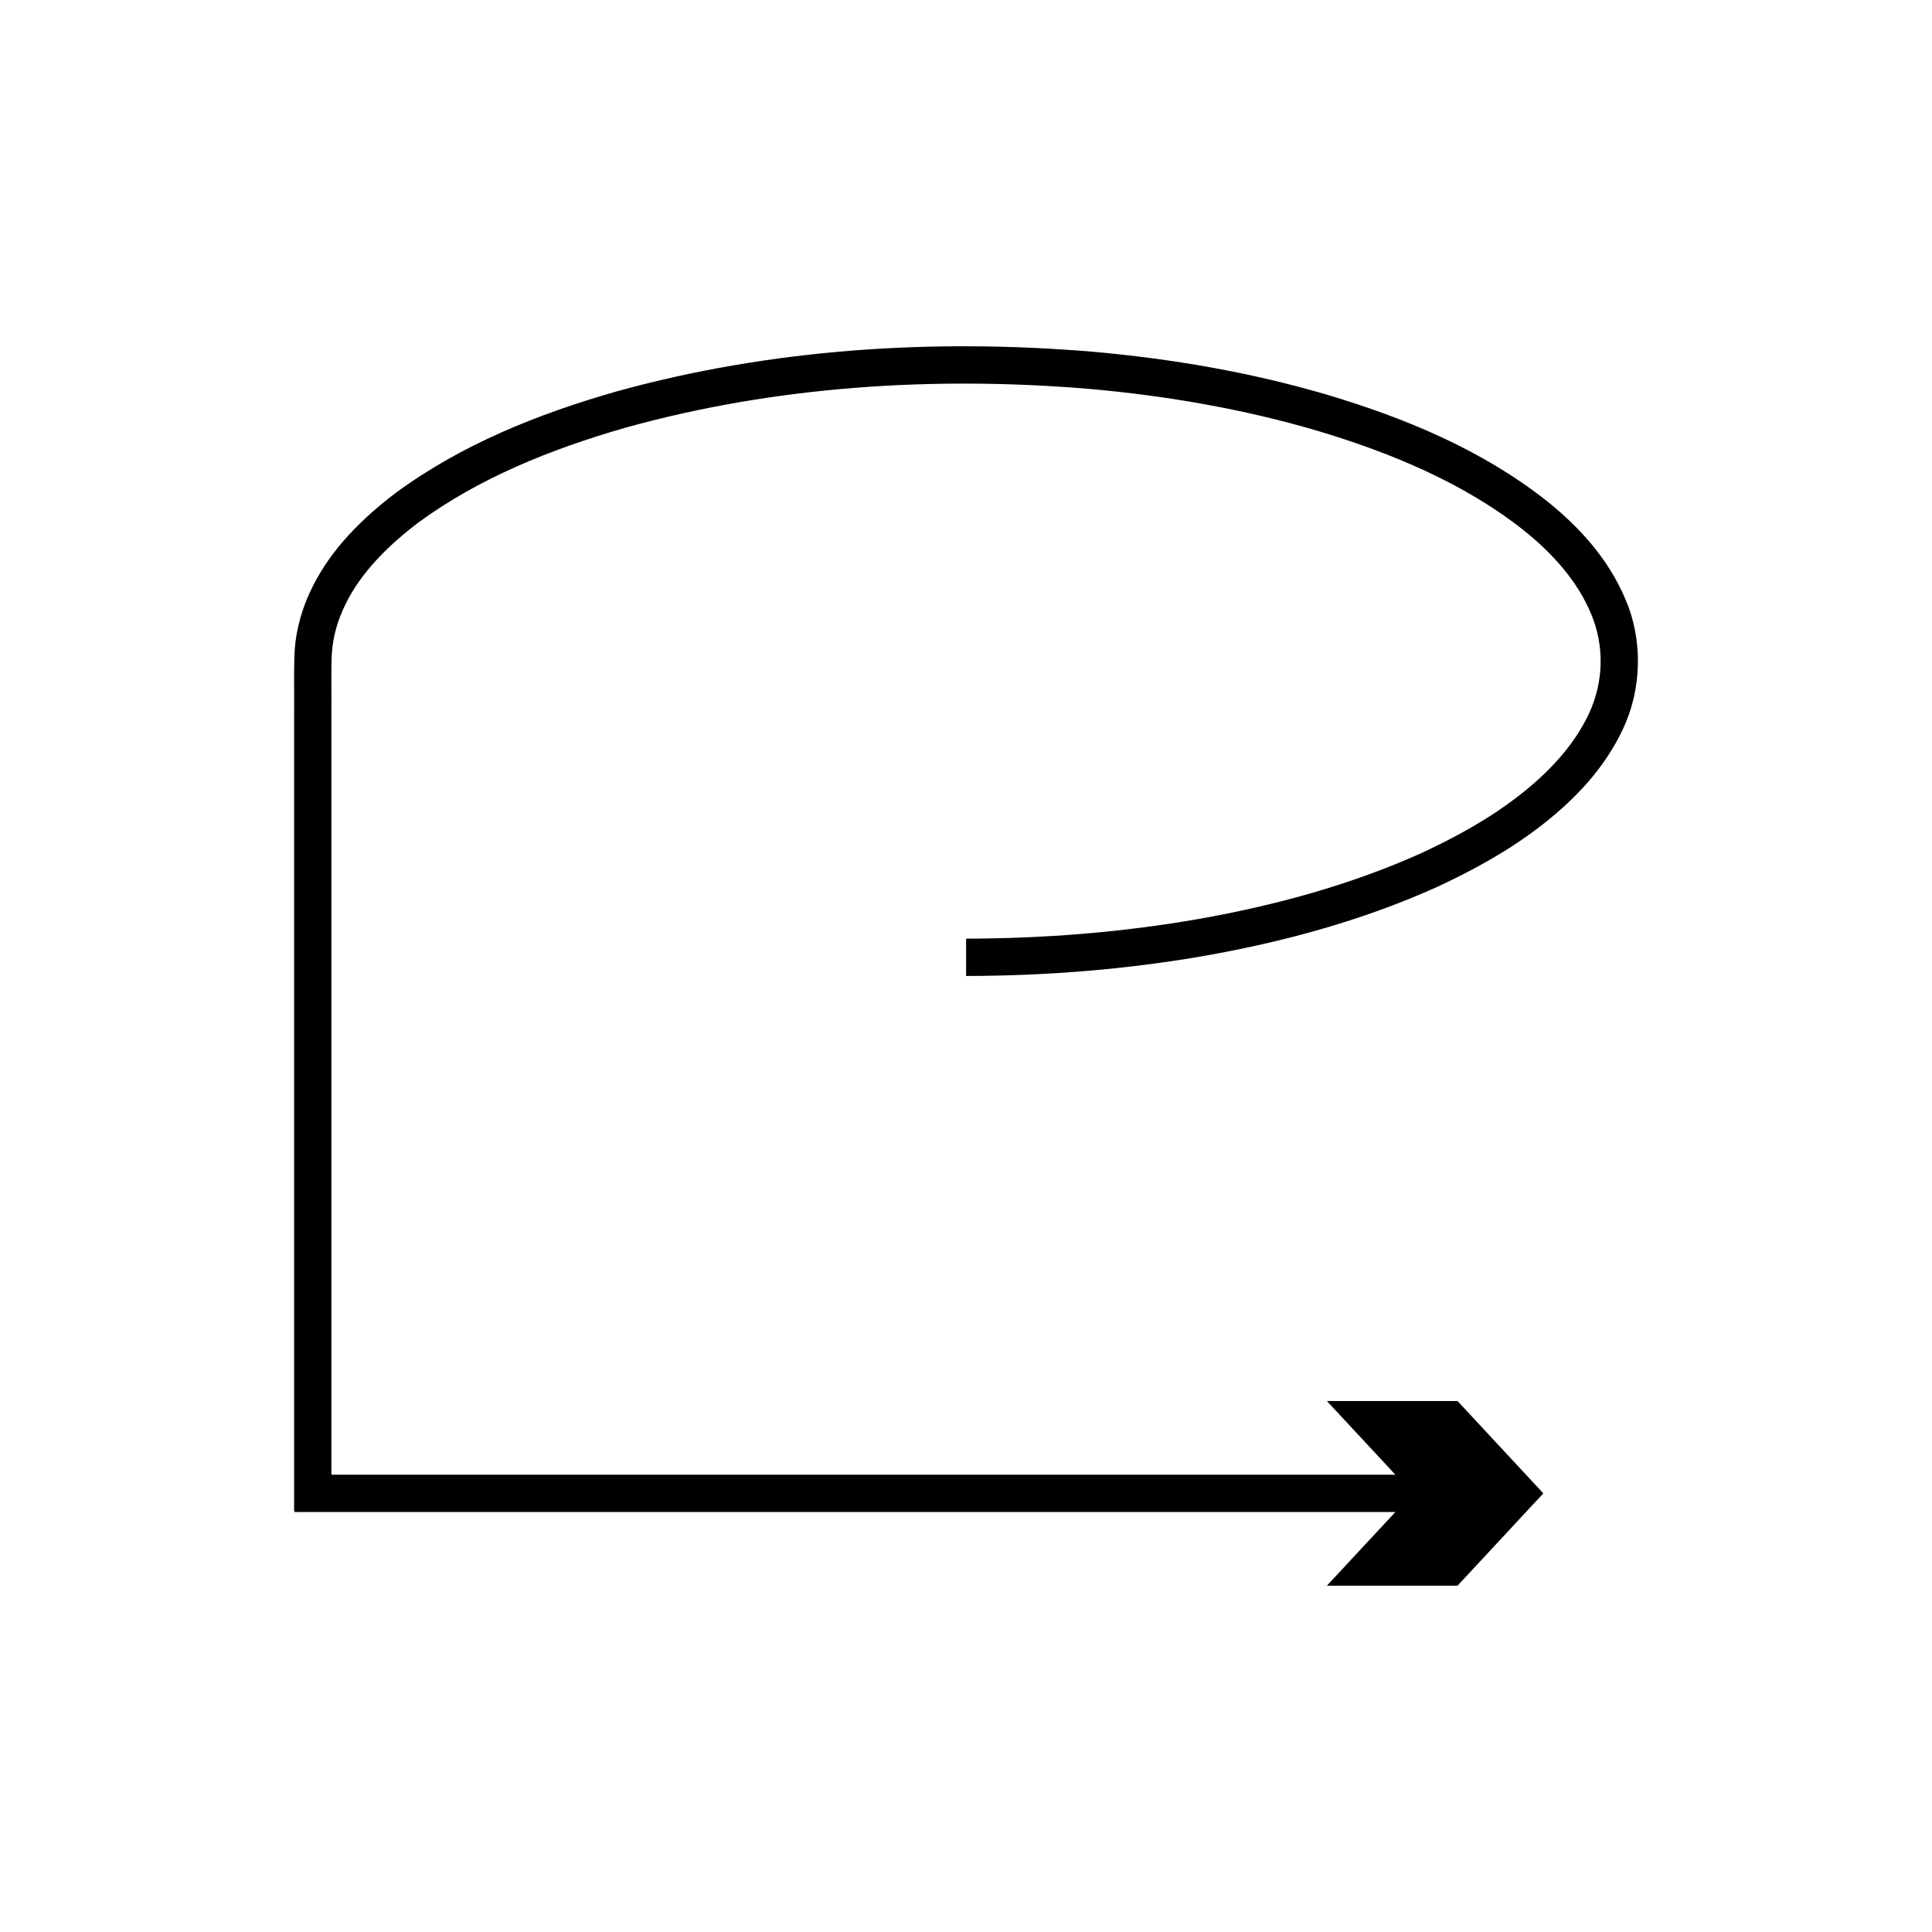
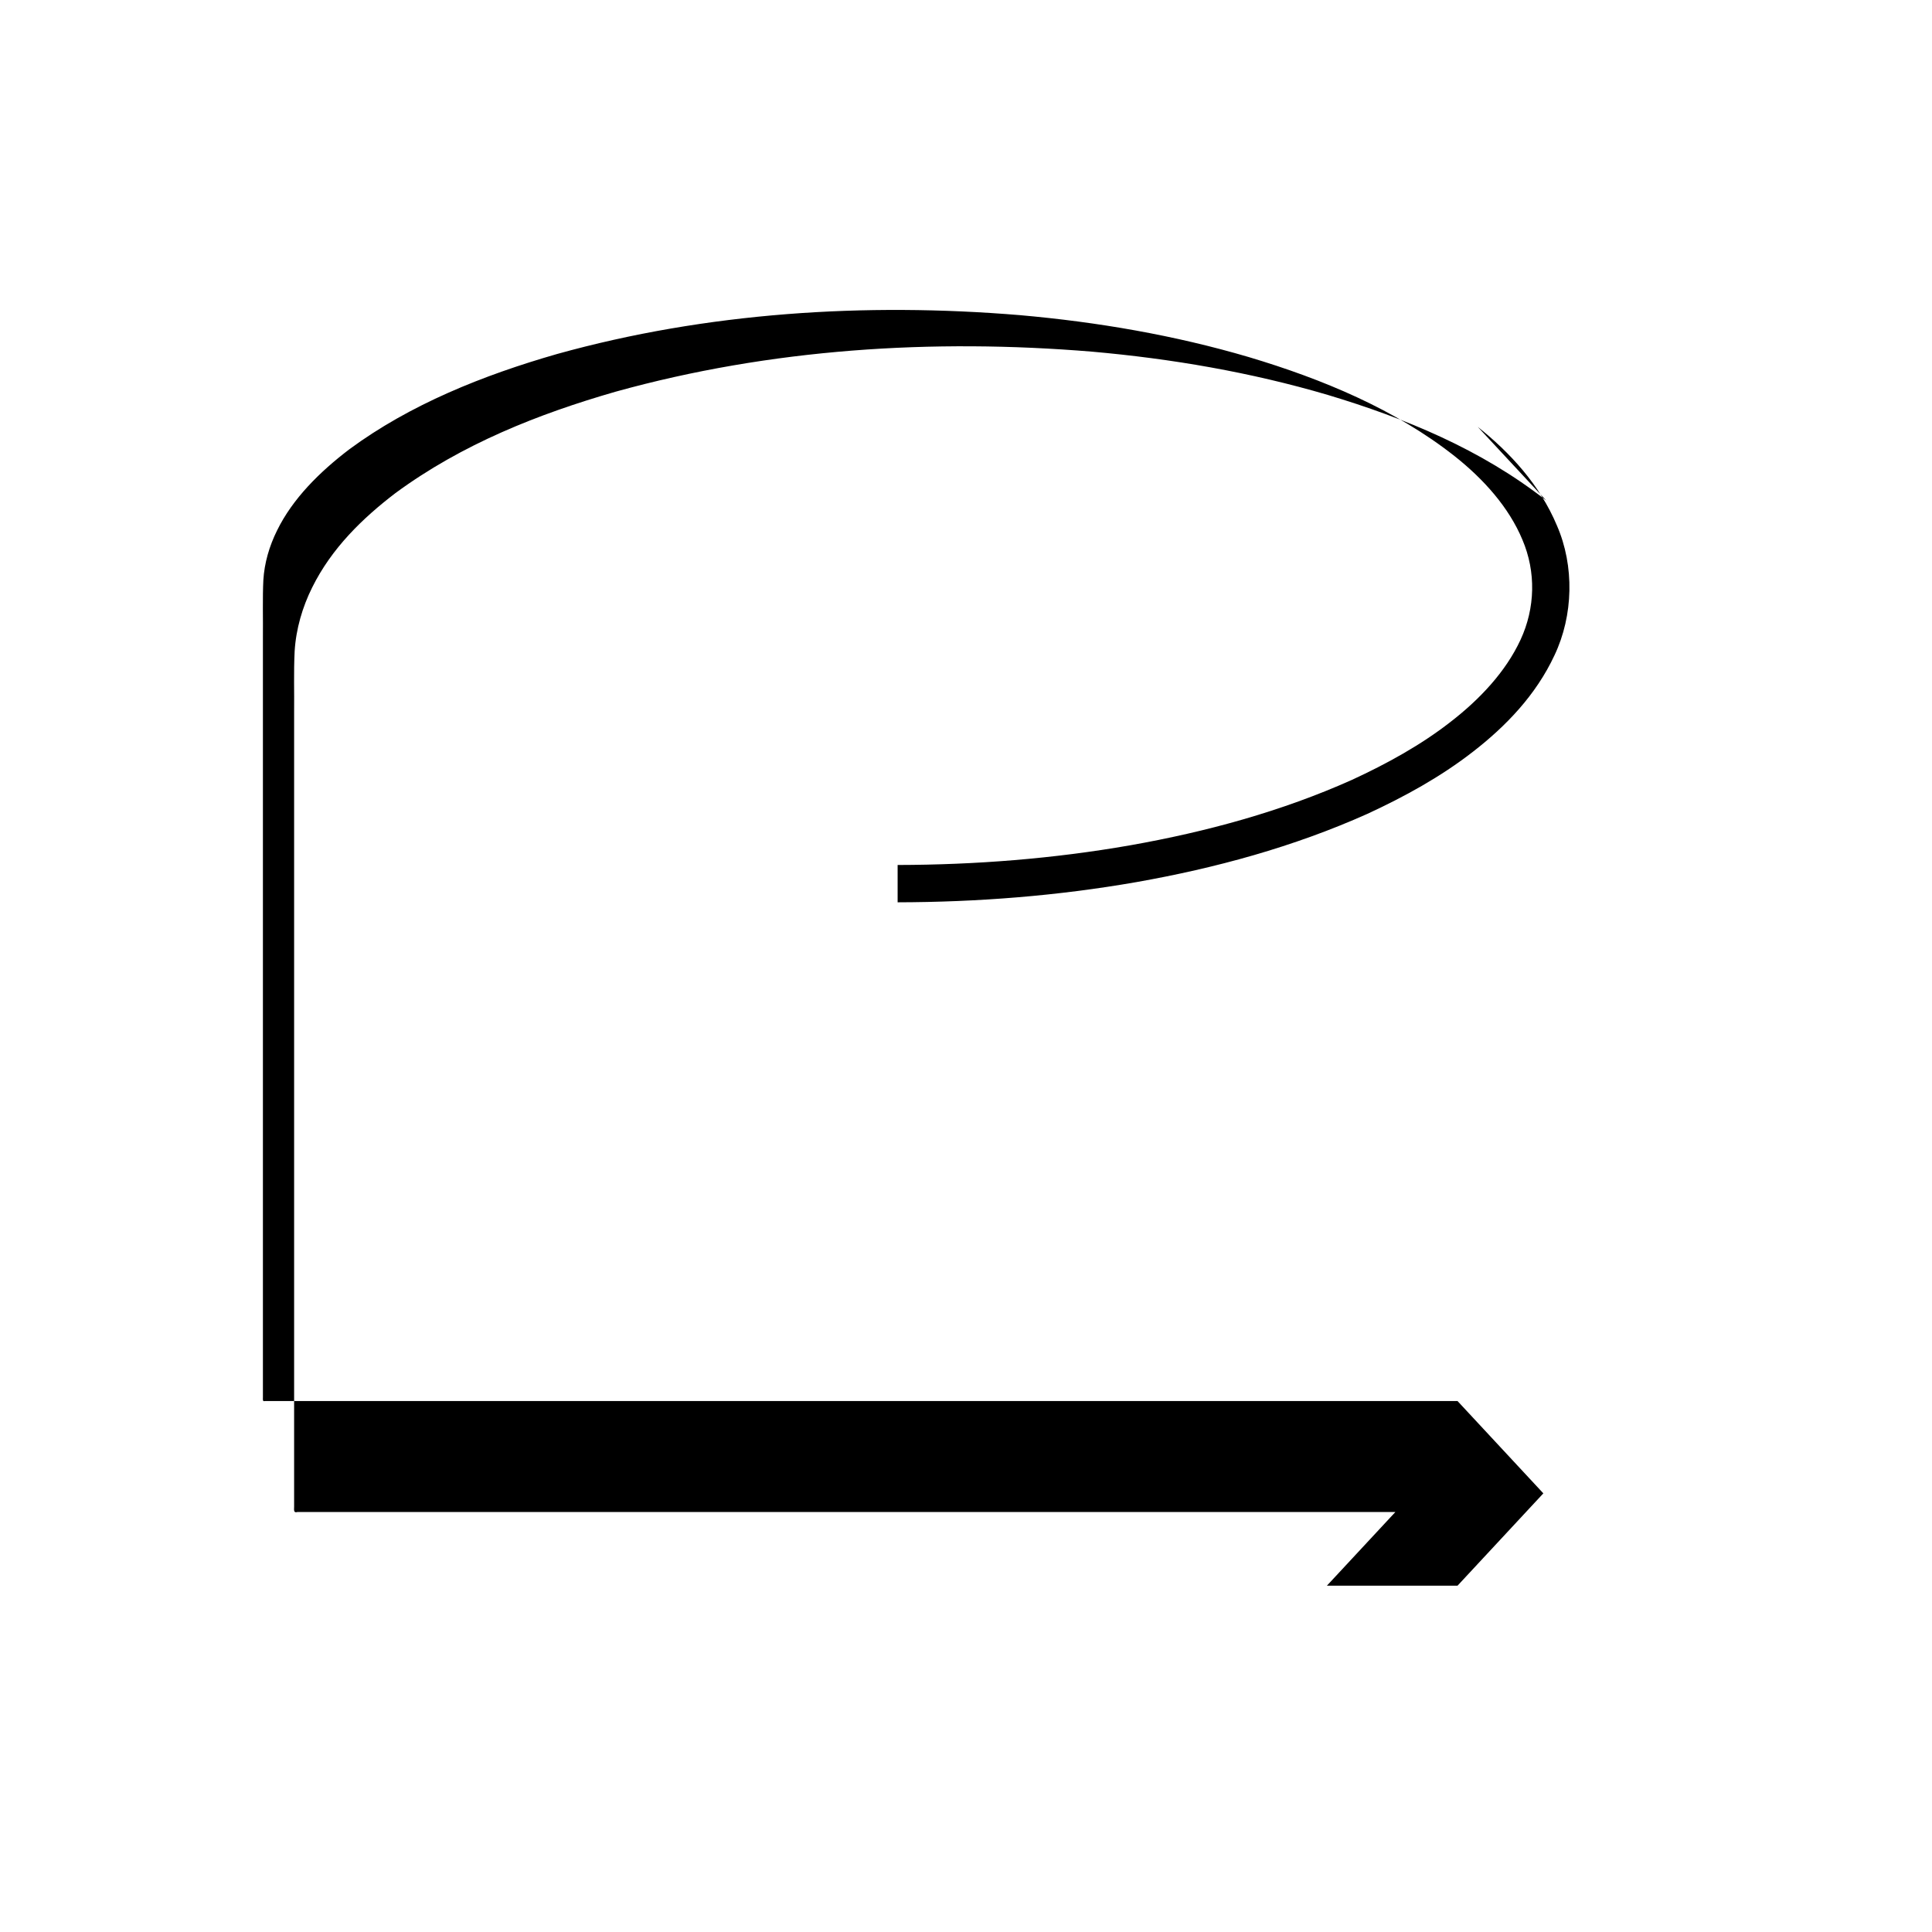
<svg xmlns="http://www.w3.org/2000/svg" fill="#000000" width="800px" height="800px" version="1.1" viewBox="144 144 512 512">
-   <path d="m553.78 276.65c-17.328-13.613-37.508-21.859-57.867-27.98-20.461-6.027-41.48-9.621-62.594-11.484-42.199-3.477-85.09-0.789-126.19 10.621-20.43 5.887-40.648 13.859-58.332 26.867-8.668 6.625-16.906 14.578-22.078 25.035-2.574 5.18-4.277 10.961-4.637 16.895-0.273 5.84-0.074 10.629-0.137 15.996v210.61c0.016 0.77-0.254 1.824 0.863 1.492h290.98l-18.148 19.523h34.617l22.746-24.469-22.746-24.469h-34.617l18.148 19.523h-281.39c-0.742 0.219-0.562-0.48-0.574-0.992v-201.21c0.051-5.09-0.117-10.77 0.117-15.375 0.277-4.508 1.562-8.953 3.633-13.129 4.117-8.418 11.27-15.512 19.148-21.512 16.102-11.879 35.438-19.629 55.094-25.266 39.598-11.012 81.566-13.688 122.64-10.285 20.543 1.812 40.961 5.316 60.645 11.113 19.566 5.844 38.836 13.875 54.496 26.219 7.754 6.133 14.434 13.613 18.004 22.176 3.633 8.523 3.418 18.086-0.496 26.527-3.926 8.465-10.797 15.777-18.637 21.824-7.848 6.113-16.785 11.016-26 15.277-18.59 8.332-38.578 13.789-58.84 17.363-20.293 3.551-40.949 5.172-61.598 5.211v9.891c21.18-0.043 42.383-1.699 63.309-5.359 20.898-3.695 41.594-9.309 61.215-18.098 9.746-4.512 19.293-9.719 27.969-16.465 8.629-6.691 16.648-14.953 21.586-25.551 5.004-10.543 5.316-23.645 0.637-34.387-4.543-10.812-12.418-19.324-20.969-26.129z" />
+   <path d="m553.78 276.65c-17.328-13.613-37.508-21.859-57.867-27.98-20.461-6.027-41.48-9.621-62.594-11.484-42.199-3.477-85.09-0.789-126.19 10.621-20.43 5.887-40.648 13.859-58.332 26.867-8.668 6.625-16.906 14.578-22.078 25.035-2.574 5.18-4.277 10.961-4.637 16.895-0.273 5.84-0.074 10.629-0.137 15.996v210.61c0.016 0.77-0.254 1.824 0.863 1.492h290.98l-18.148 19.523h34.617l22.746-24.469-22.746-24.469h-34.617h-281.39c-0.742 0.219-0.562-0.48-0.574-0.992v-201.21c0.051-5.09-0.117-10.77 0.117-15.375 0.277-4.508 1.562-8.953 3.633-13.129 4.117-8.418 11.27-15.512 19.148-21.512 16.102-11.879 35.438-19.629 55.094-25.266 39.598-11.012 81.566-13.688 122.64-10.285 20.543 1.812 40.961 5.316 60.645 11.113 19.566 5.844 38.836 13.875 54.496 26.219 7.754 6.133 14.434 13.613 18.004 22.176 3.633 8.523 3.418 18.086-0.496 26.527-3.926 8.465-10.797 15.777-18.637 21.824-7.848 6.113-16.785 11.016-26 15.277-18.59 8.332-38.578 13.789-58.84 17.363-20.293 3.551-40.949 5.172-61.598 5.211v9.891c21.18-0.043 42.383-1.699 63.309-5.359 20.898-3.695 41.594-9.309 61.215-18.098 9.746-4.512 19.293-9.719 27.969-16.465 8.629-6.691 16.648-14.953 21.586-25.551 5.004-10.543 5.316-23.645 0.637-34.387-4.543-10.812-12.418-19.324-20.969-26.129z" />
</svg>